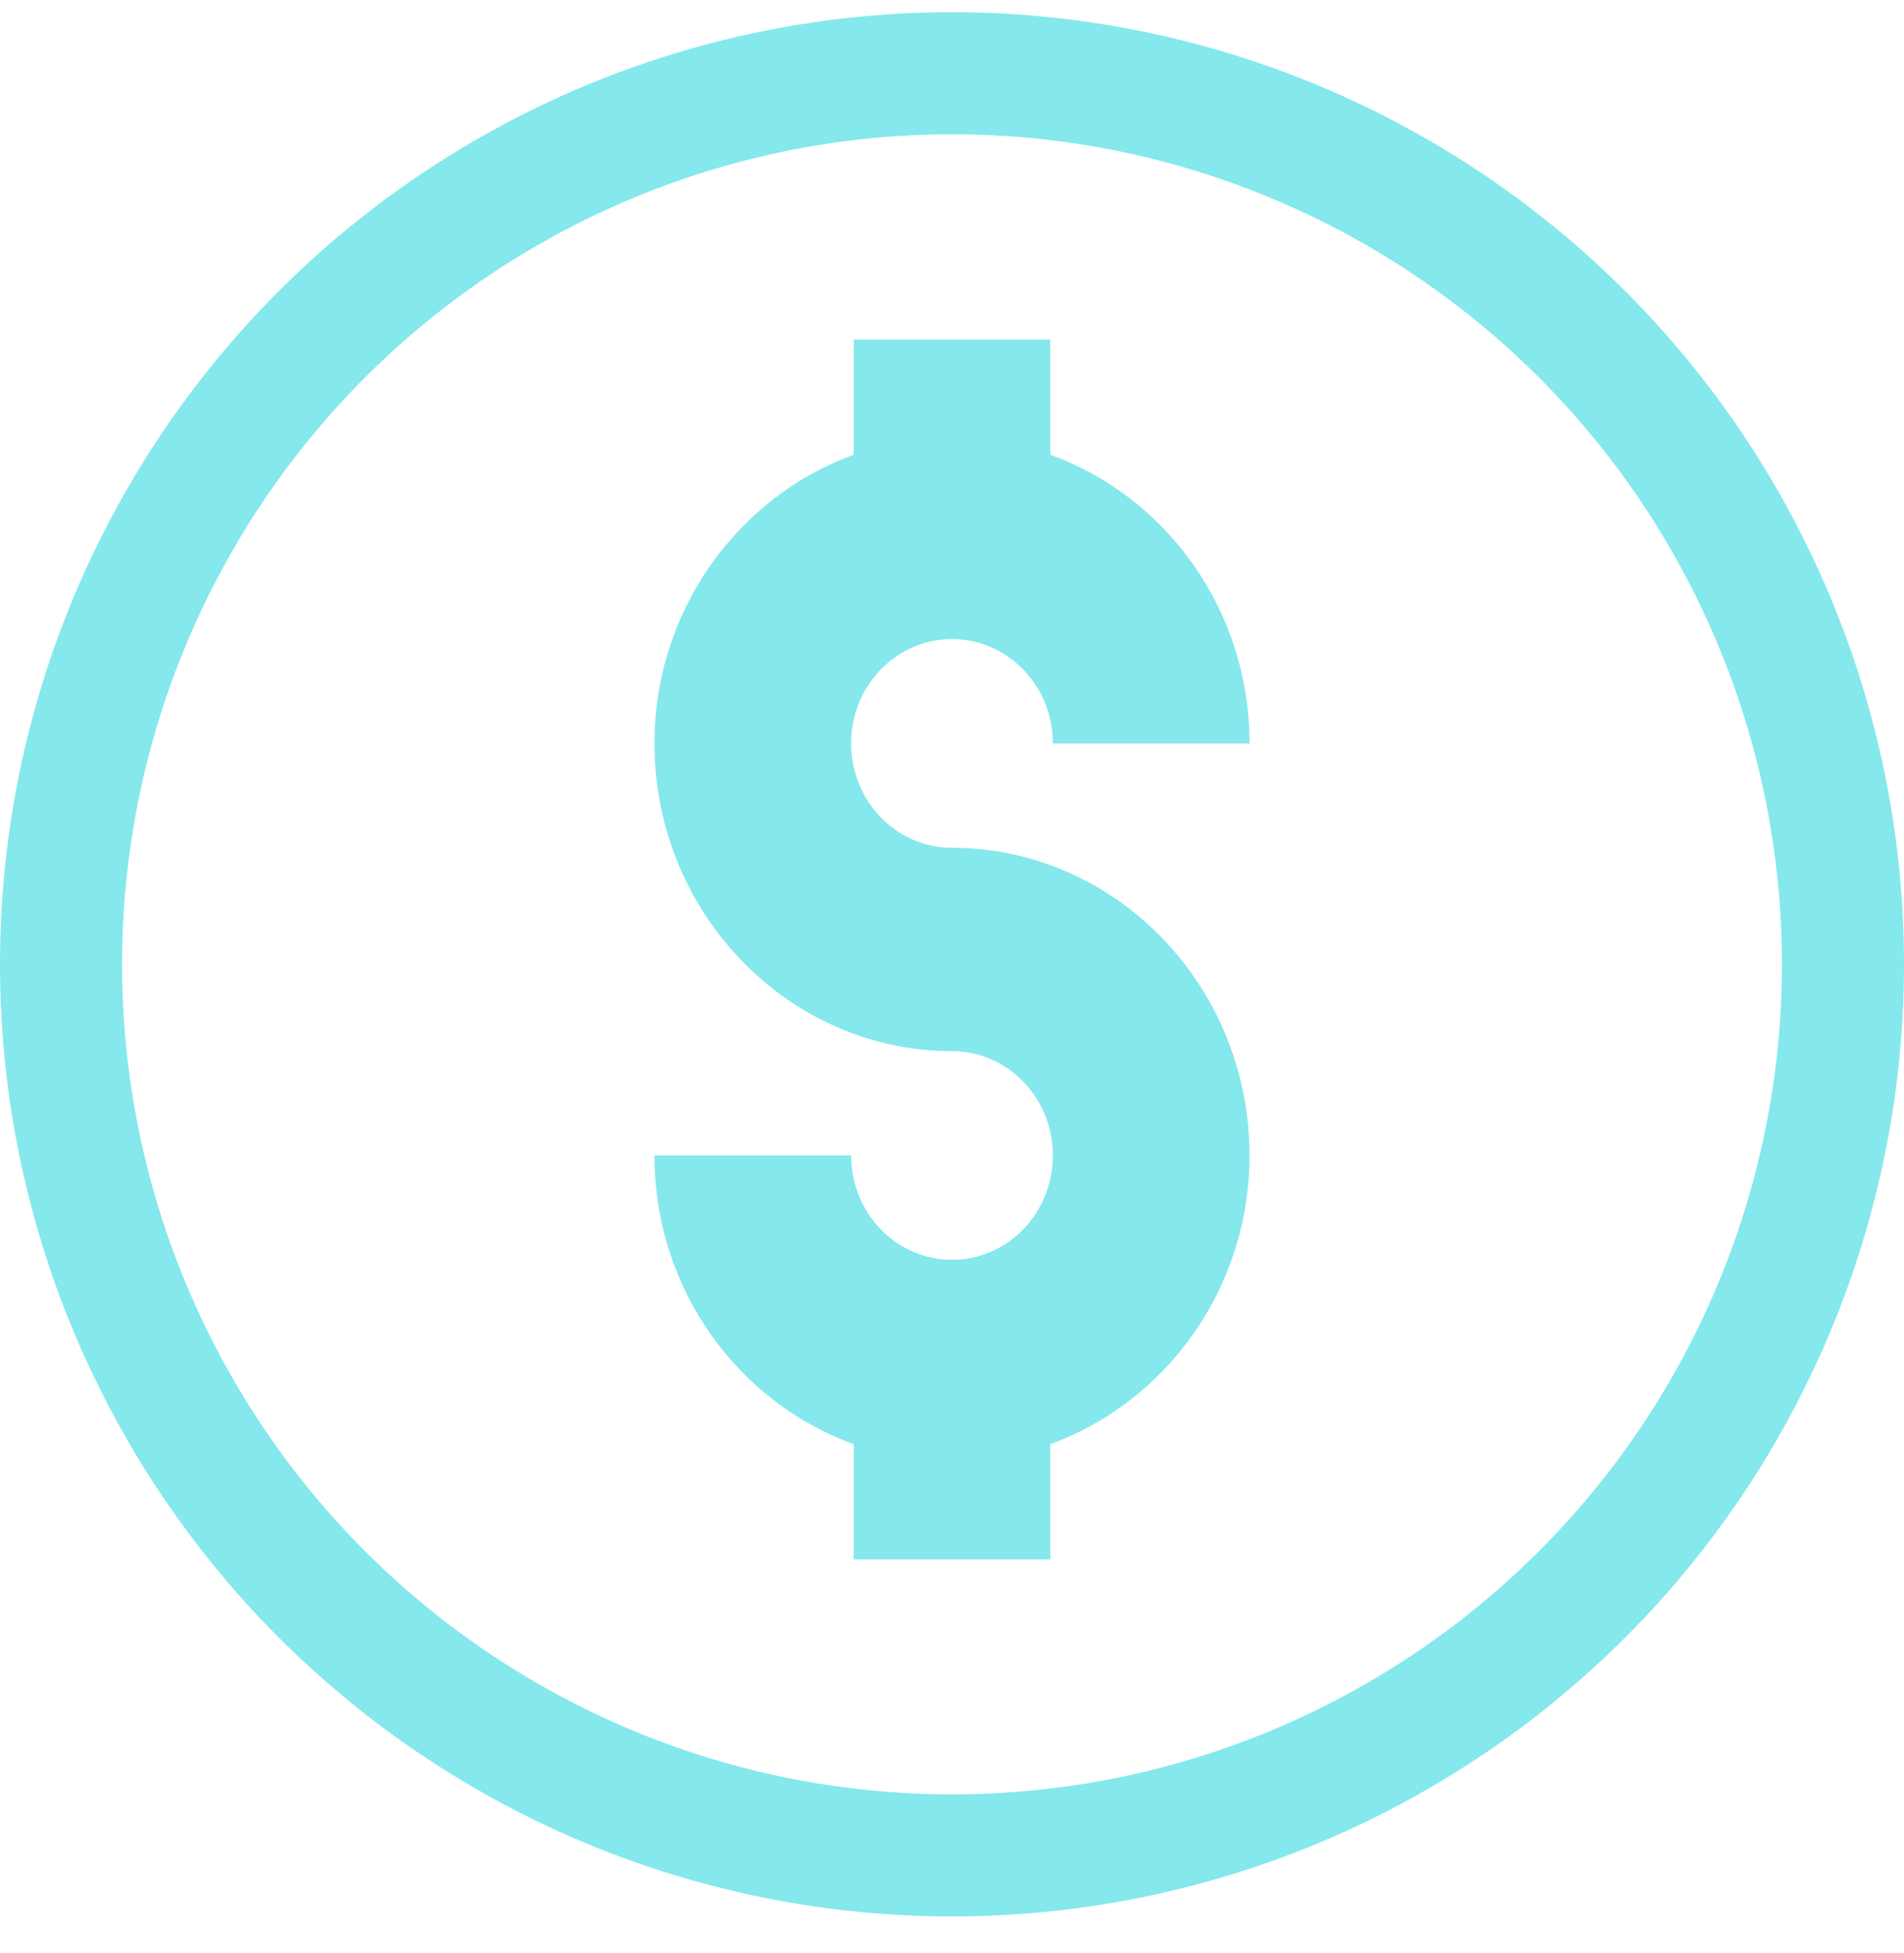
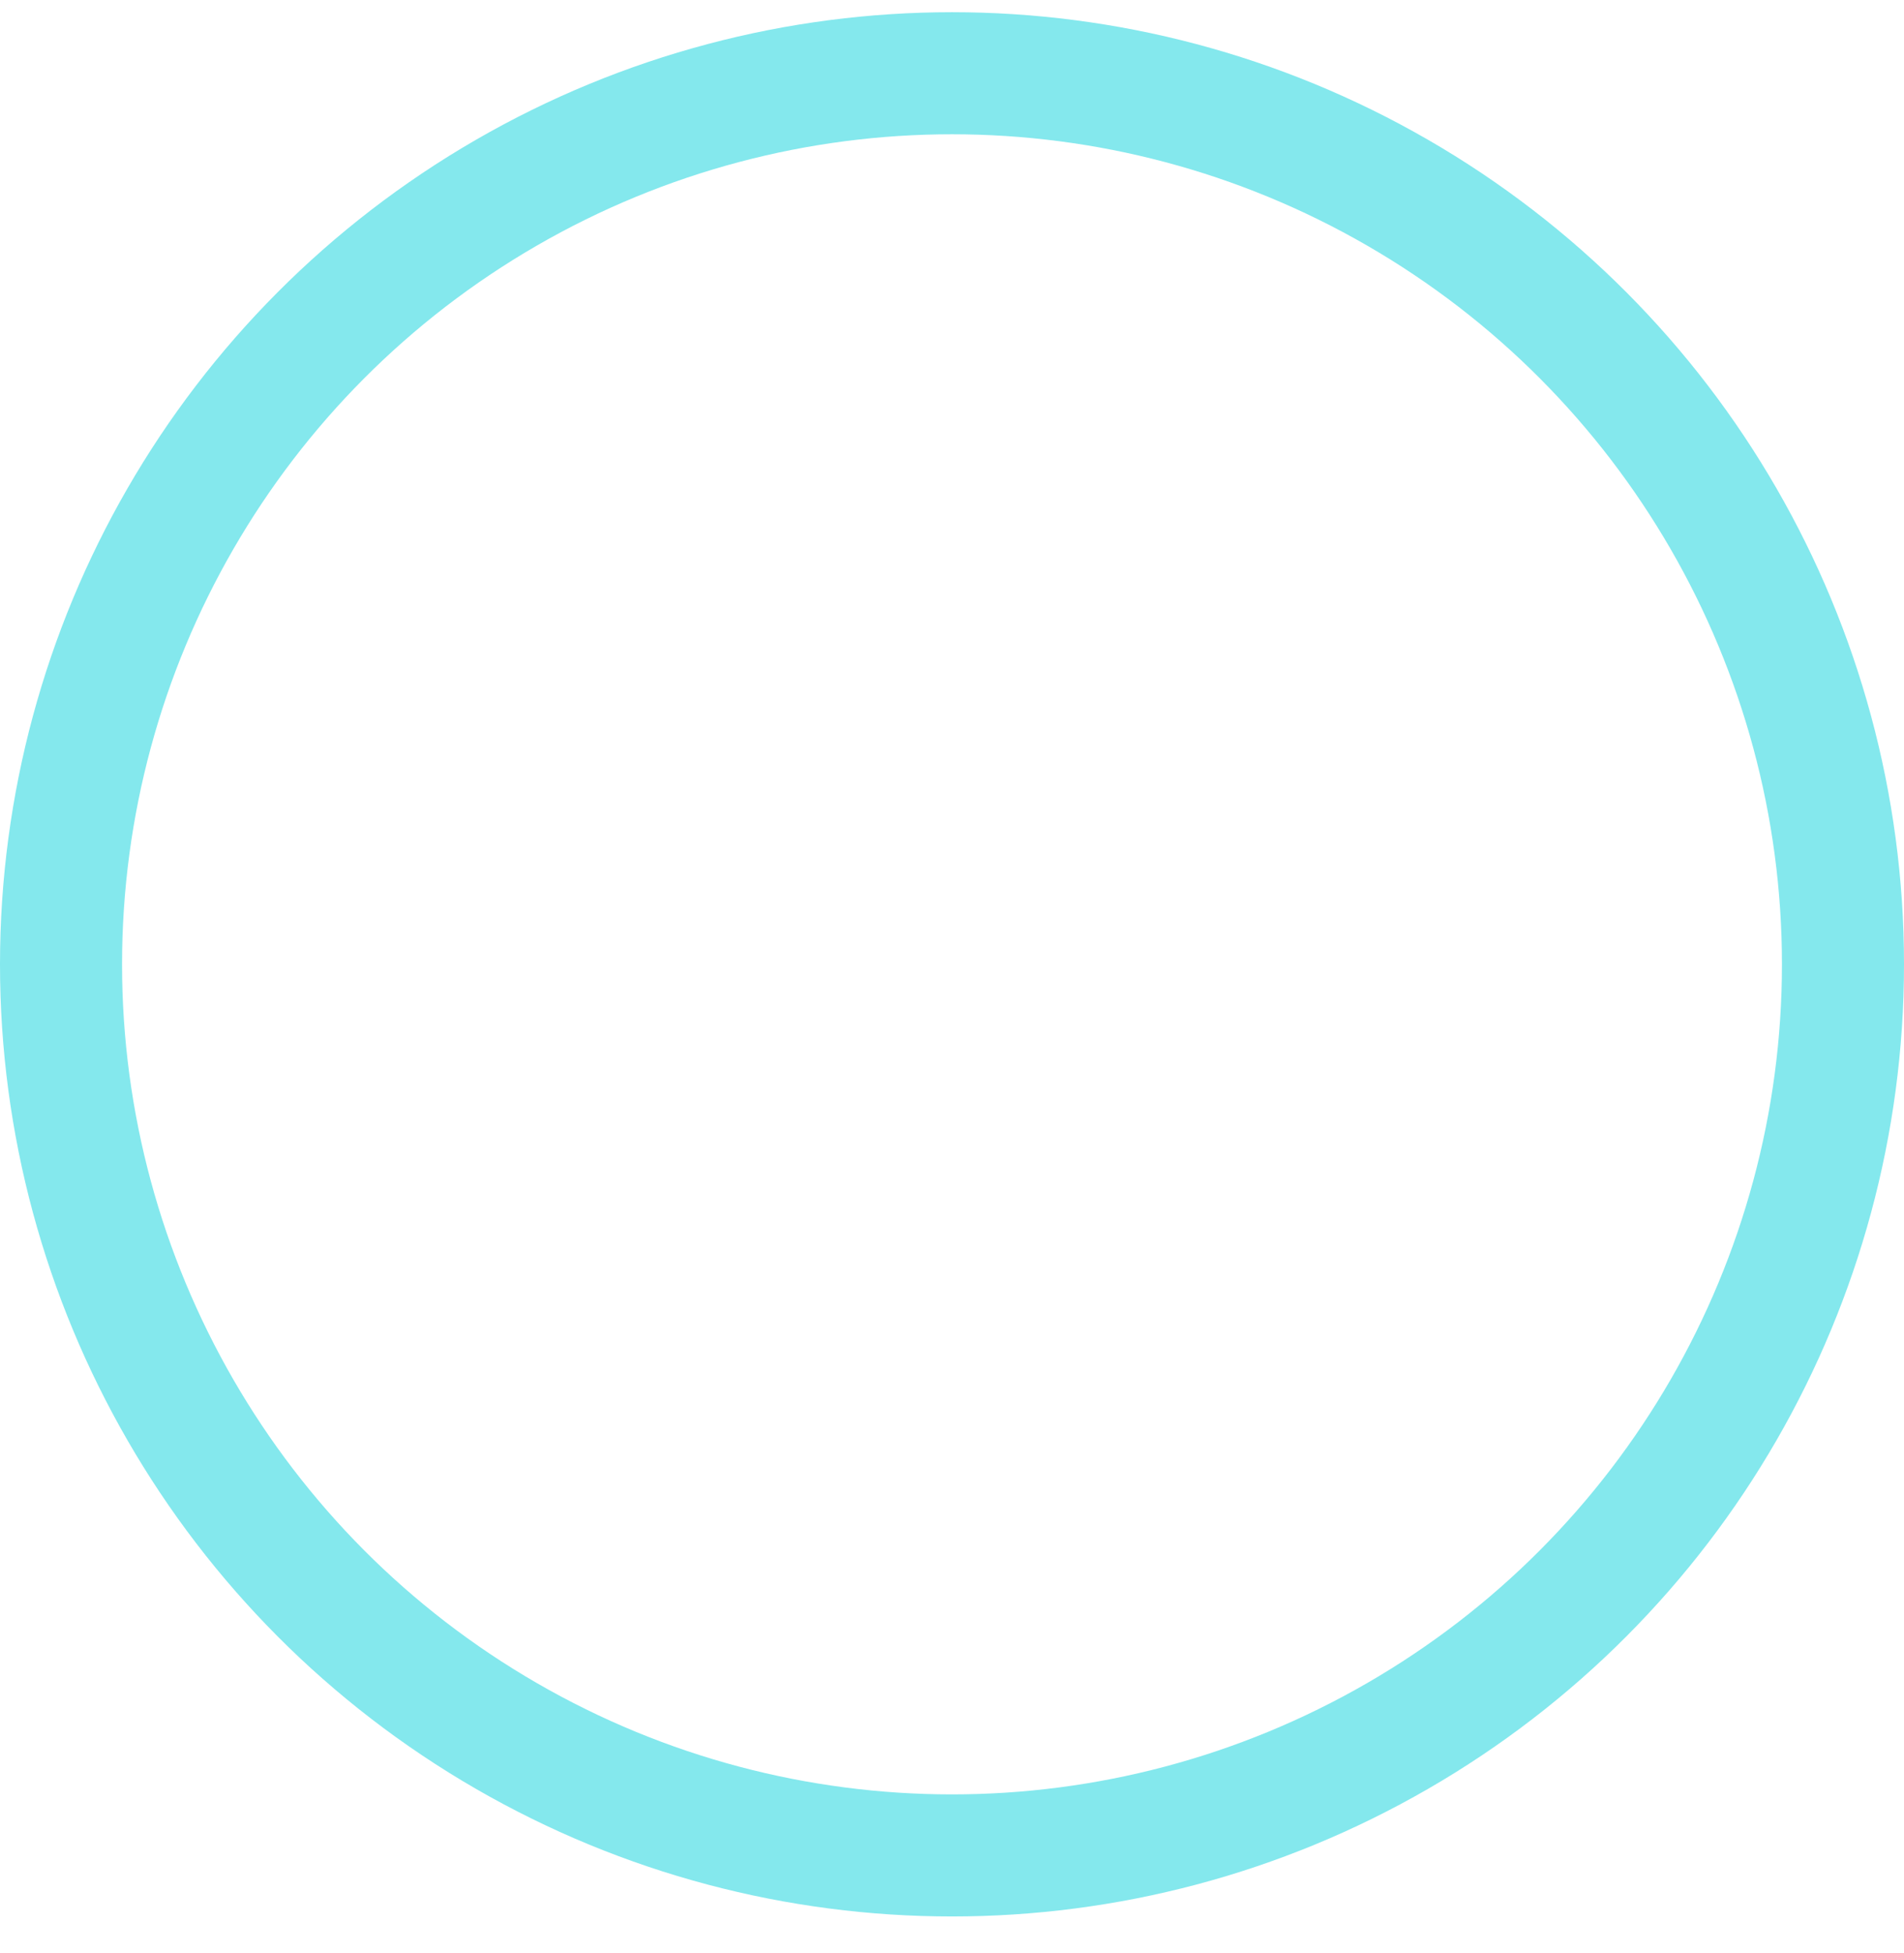
<svg xmlns="http://www.w3.org/2000/svg" width="78" height="80" viewBox="0 0 78 80" fill="none">
  <circle cx="39" cy="39.5" r="36.5" stroke="#84E8ED" stroke-width="5" />
-   <path d="M39 34.727C36.718 34.727 34.866 32.811 34.866 30.451C34.866 28.092 36.718 26.176 39 26.176C41.282 26.176 43.134 28.092 43.134 30.451H51.188C51.188 24.983 47.778 20.346 43.027 18.625V13.906H34.973V18.625C30.249 20.346 26.812 24.983 26.812 30.451C26.812 37.392 32.289 43.055 39 43.055C41.282 43.055 43.134 44.97 43.134 47.329C43.134 49.689 41.282 51.604 39 51.604C36.718 51.604 34.866 49.689 34.866 47.329H26.812C26.812 52.798 30.222 57.434 34.973 59.155V63.875H43.027V59.155C47.751 57.434 51.188 52.798 51.188 47.329C51.188 40.389 45.711 34.727 39 34.727Z" fill="#84E8ED" />
</svg>